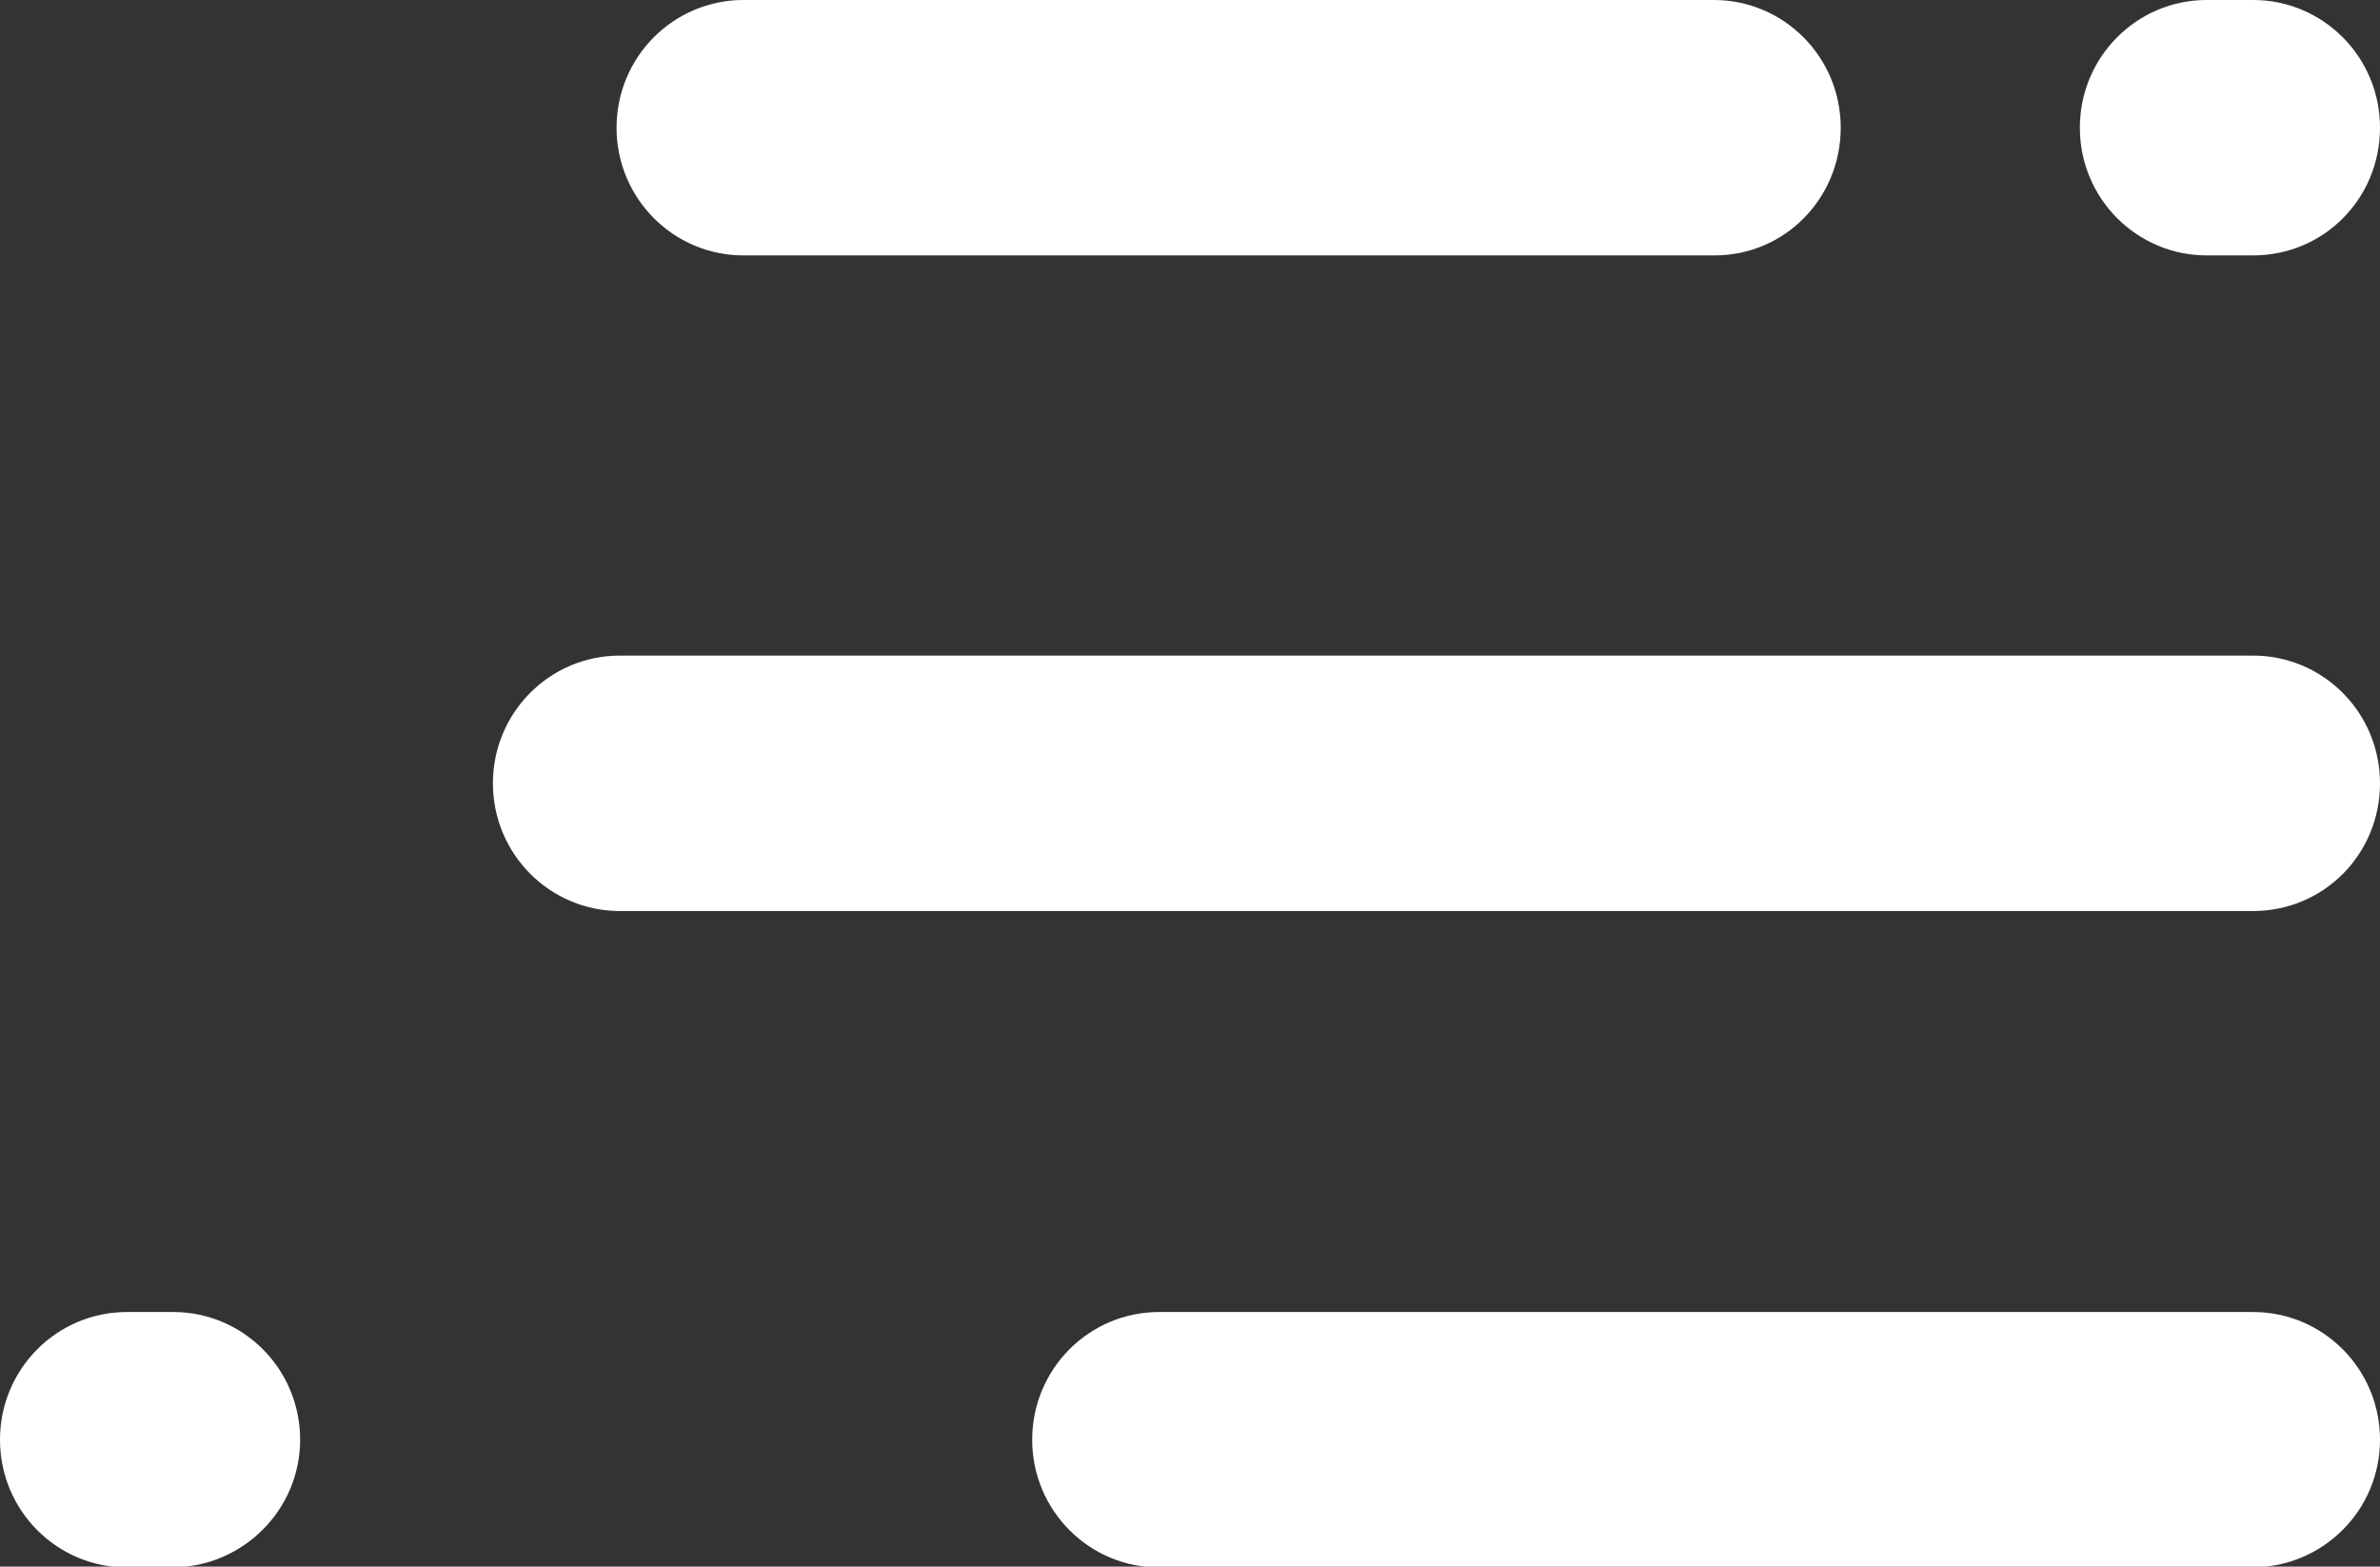
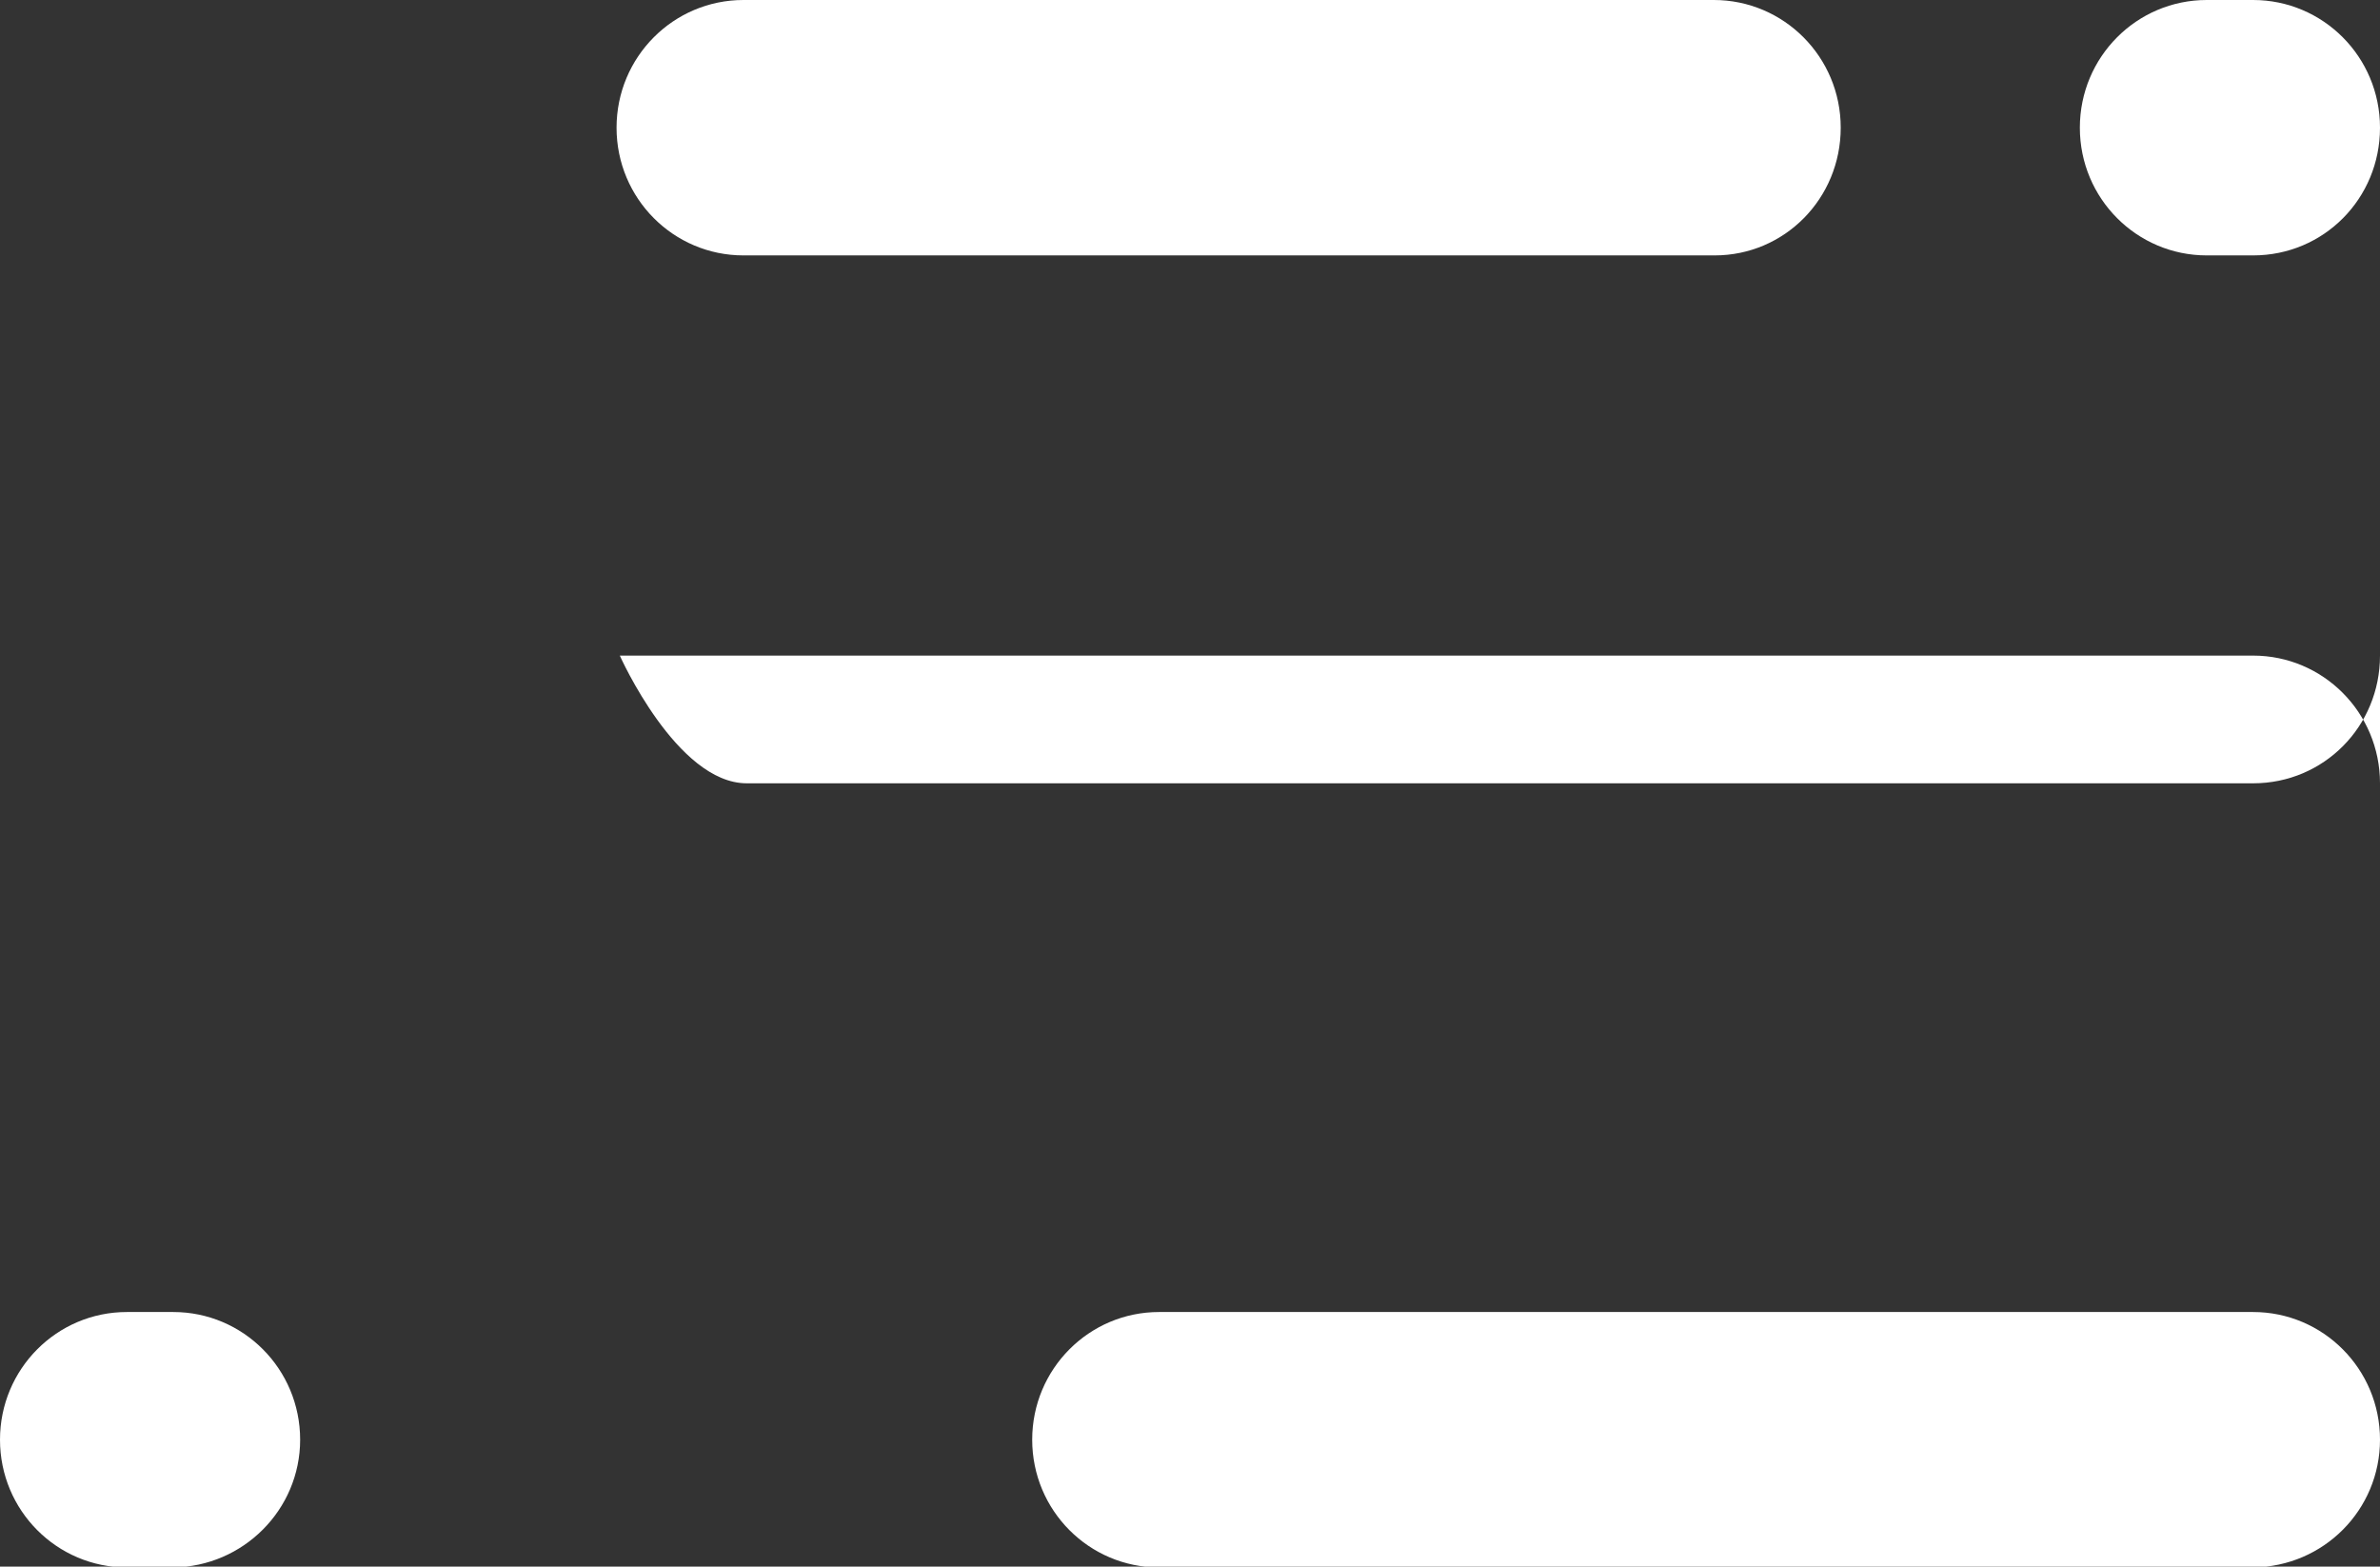
<svg xmlns="http://www.w3.org/2000/svg" id="Layer_1" viewBox="0 0 292.6 192.6">
  <rect x="0" y="0" width="292.6" height="192.6" fill="#333333" stroke="none" />
  <style>.st0{fill:#fff}</style>
-   <path class="st0" d="M292.6 96.3c0-8.7-7-15.7-15.6-15.7H76.2c-8.6 0-15.6 7-15.6 15.7s7 15.7 15.6 15.7H277c8.7 0 15.6-7 15.6-15.7zM226.3 15.7c0-8.7-7-15.7-15.6-15.7H91.4c-8.6 0-15.6 7-15.6 15.7s7 15.7 15.6 15.7h119.4c8.6 0 15.5-7 15.5-15.7zM292.6 15.7C292.6 7 285.6 0 277 0h-5.7c-8.6 0-15.6 7-15.6 15.7s7 15.7 15.6 15.7h5.7c8.7 0 15.6-7 15.6-15.7zM292.6 177c0-8.7-7-15.7-15.6-15.7H142.5c-8.6 0-15.6 7-15.6 15.7s7 15.7 15.6 15.7H277c8.7-.1 15.6-7.1 15.6-15.7zM36.9 177c0-8.7-7-15.7-15.6-15.7h-5.7C7 161.3 0 168.3 0 177s7 15.7 15.6 15.7h5.7c8.6-.1 15.6-7.1 15.6-15.7z" />
+   <path class="st0" d="M292.6 96.3c0-8.7-7-15.7-15.6-15.7H76.2s7 15.7 15.6 15.7H277c8.7 0 15.6-7 15.6-15.7zM226.3 15.7c0-8.7-7-15.7-15.6-15.7H91.4c-8.6 0-15.6 7-15.6 15.7s7 15.7 15.6 15.7h119.4c8.6 0 15.5-7 15.5-15.7zM292.6 15.7C292.6 7 285.6 0 277 0h-5.7c-8.6 0-15.6 7-15.6 15.7s7 15.7 15.6 15.7h5.7c8.7 0 15.6-7 15.6-15.7zM292.6 177c0-8.7-7-15.7-15.6-15.7H142.5c-8.6 0-15.6 7-15.6 15.7s7 15.7 15.6 15.7H277c8.7-.1 15.6-7.1 15.6-15.7zM36.9 177c0-8.7-7-15.7-15.6-15.7h-5.7C7 161.3 0 168.3 0 177s7 15.7 15.6 15.7h5.7c8.6-.1 15.6-7.1 15.6-15.7z" />
</svg>